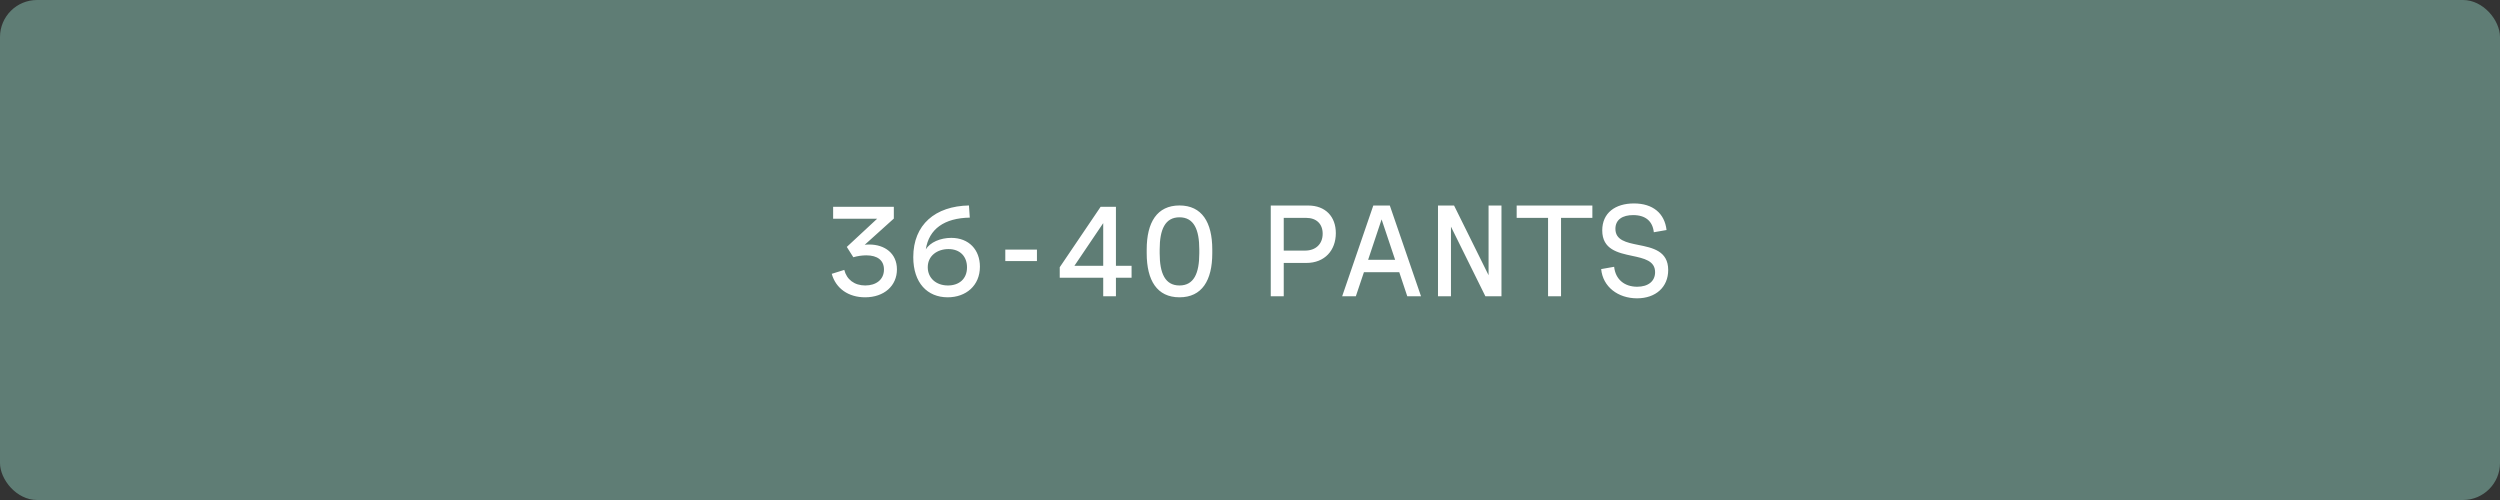
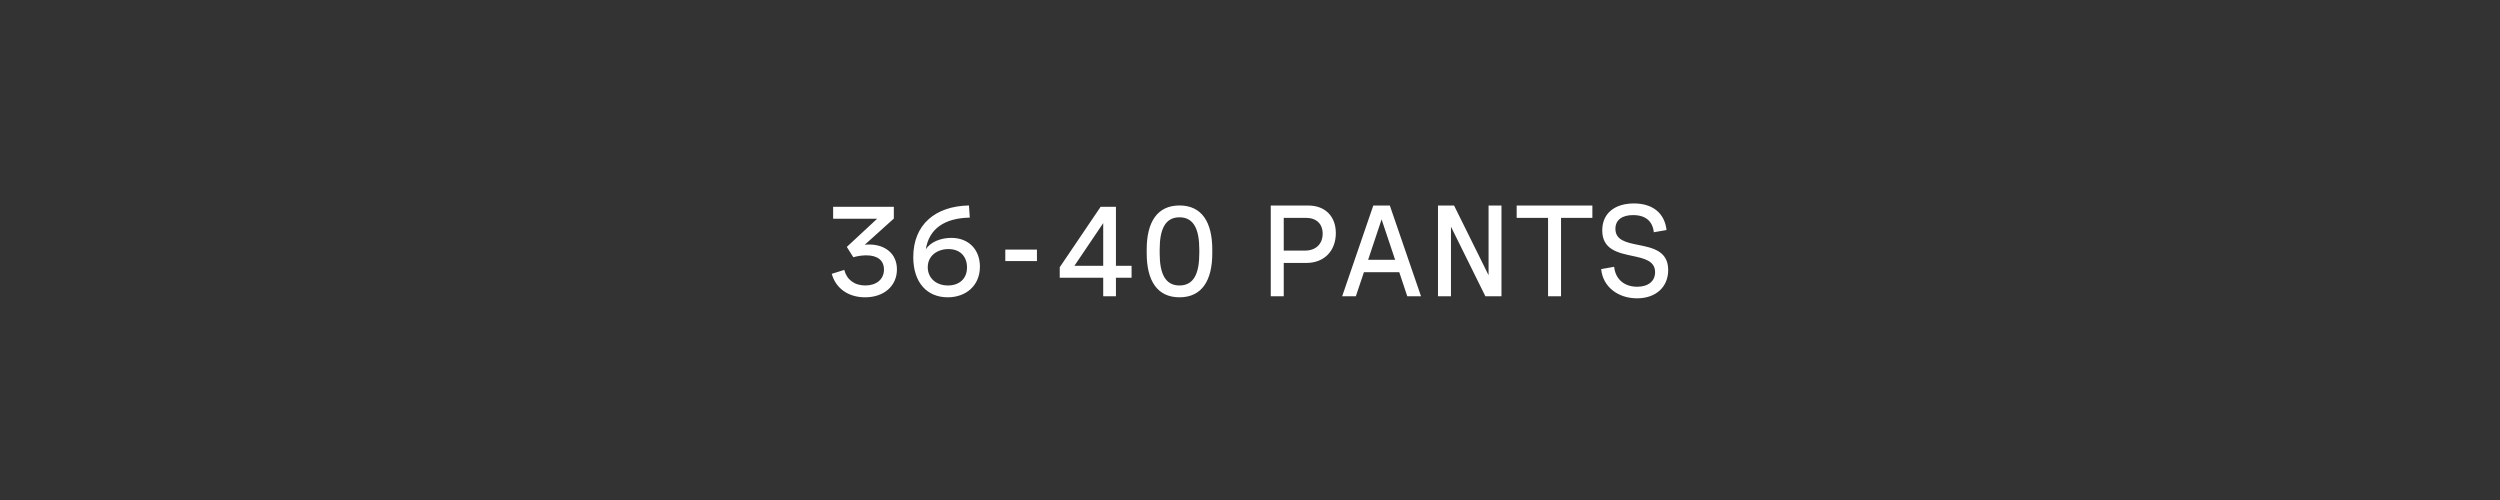
<svg xmlns="http://www.w3.org/2000/svg" width="270" height="54" viewBox="0 0 270 54" fill="none">
  <rect x="0" y="0" width="270" height="54" fill="#333333" stroke="none" />
-   <rect width="270" height="54" rx="4" fill="#5F7D75" />
  <path d="M89.978 22.334H96.534V23.605L93.39 26.436C93.554 26.415 93.725 26.408 93.882 26.408C95.543 26.408 96.869 27.358 96.869 29.095C96.869 30.858 95.495 32.109 93.431 32.109C91.653 32.109 90.279 31.18 89.828 29.573L91.182 29.149C91.441 30.182 92.262 30.831 93.451 30.831C94.606 30.831 95.468 30.209 95.468 29.108C95.468 28.117 94.77 27.577 93.561 27.577C93.103 27.577 92.603 27.652 92.159 27.782L91.455 26.668L94.73 23.626H89.978V22.334ZM104.737 23.503C101.989 23.551 100.321 24.727 99.986 26.941C100.438 26.169 101.565 25.69 102.734 25.69C104.655 25.69 105.831 26.989 105.831 28.801C105.831 30.845 104.327 32.109 102.352 32.109C100.164 32.109 98.633 30.564 98.633 27.769C98.633 24.255 101.012 22.259 104.648 22.19L104.737 23.503ZM100.198 28.862C100.198 30.031 101.101 30.831 102.379 30.831C103.555 30.831 104.437 30.148 104.437 28.876C104.437 27.693 103.685 26.9 102.434 26.9C101.237 26.9 100.198 27.611 100.198 28.862ZM108.572 26.955H111.99V28.192H108.572V26.955ZM120.521 28.705H122.21V29.997H120.521V32H119.147V29.997H114.451V28.862L118.867 22.334H120.521V28.705ZM116.037 28.705H119.147V24.098L116.037 28.705ZM127.385 22.19C129.805 22.19 130.926 24.009 130.926 26.941V27.358C130.926 30.291 129.805 32.109 127.385 32.109C124.965 32.109 123.844 30.291 123.844 27.358V26.941C123.844 24.009 124.965 22.19 127.385 22.19ZM125.245 27.358C125.245 29.512 125.826 30.831 127.385 30.831C128.943 30.831 129.524 29.512 129.524 27.358V26.941C129.524 24.795 128.943 23.469 127.385 23.469C125.826 23.469 125.245 24.795 125.245 26.941V27.358ZM141.289 22.197C143.142 22.197 144.27 23.387 144.27 25.178C144.27 27.03 143.08 28.398 141.077 28.398H138.644V32H137.242V22.197H141.289ZM138.644 27.064H140.947C142.096 27.064 142.848 26.36 142.848 25.239C142.848 24.18 142.171 23.53 141.07 23.53H138.644V27.064ZM144.953 32L148.316 22.197H150.101L153.471 32H151.987L151.119 29.395H147.305L146.43 32H144.953ZM147.756 28.062H150.675L149.212 23.694L147.756 28.062ZM160.765 22.197H162.159V32H160.423L156.704 24.48V32H155.303V22.197H157.039L160.765 29.724V22.197ZM163.8 23.53V22.197H171.976V23.53H168.592V32H167.19V23.53H163.8ZM178.613 25.082C178.483 23.899 177.731 23.23 176.378 23.23C175.257 23.23 174.464 23.701 174.464 24.713C174.464 25.943 175.64 26.189 176.925 26.449C178.463 26.757 180.165 27.092 180.165 29.163C180.165 31.002 178.825 32.219 176.802 32.219C174.744 32.219 173.104 30.975 172.926 29.061L174.327 28.814C174.471 30.182 175.448 30.968 176.815 30.968C178.005 30.968 178.75 30.373 178.75 29.395C178.75 28.165 177.561 27.905 176.269 27.632C174.73 27.304 173.042 26.941 173.042 24.884C173.042 22.99 174.45 21.972 176.467 21.972C178.511 21.972 179.782 23.038 179.987 24.843L178.613 25.082Z" fill="white" />
</svg>